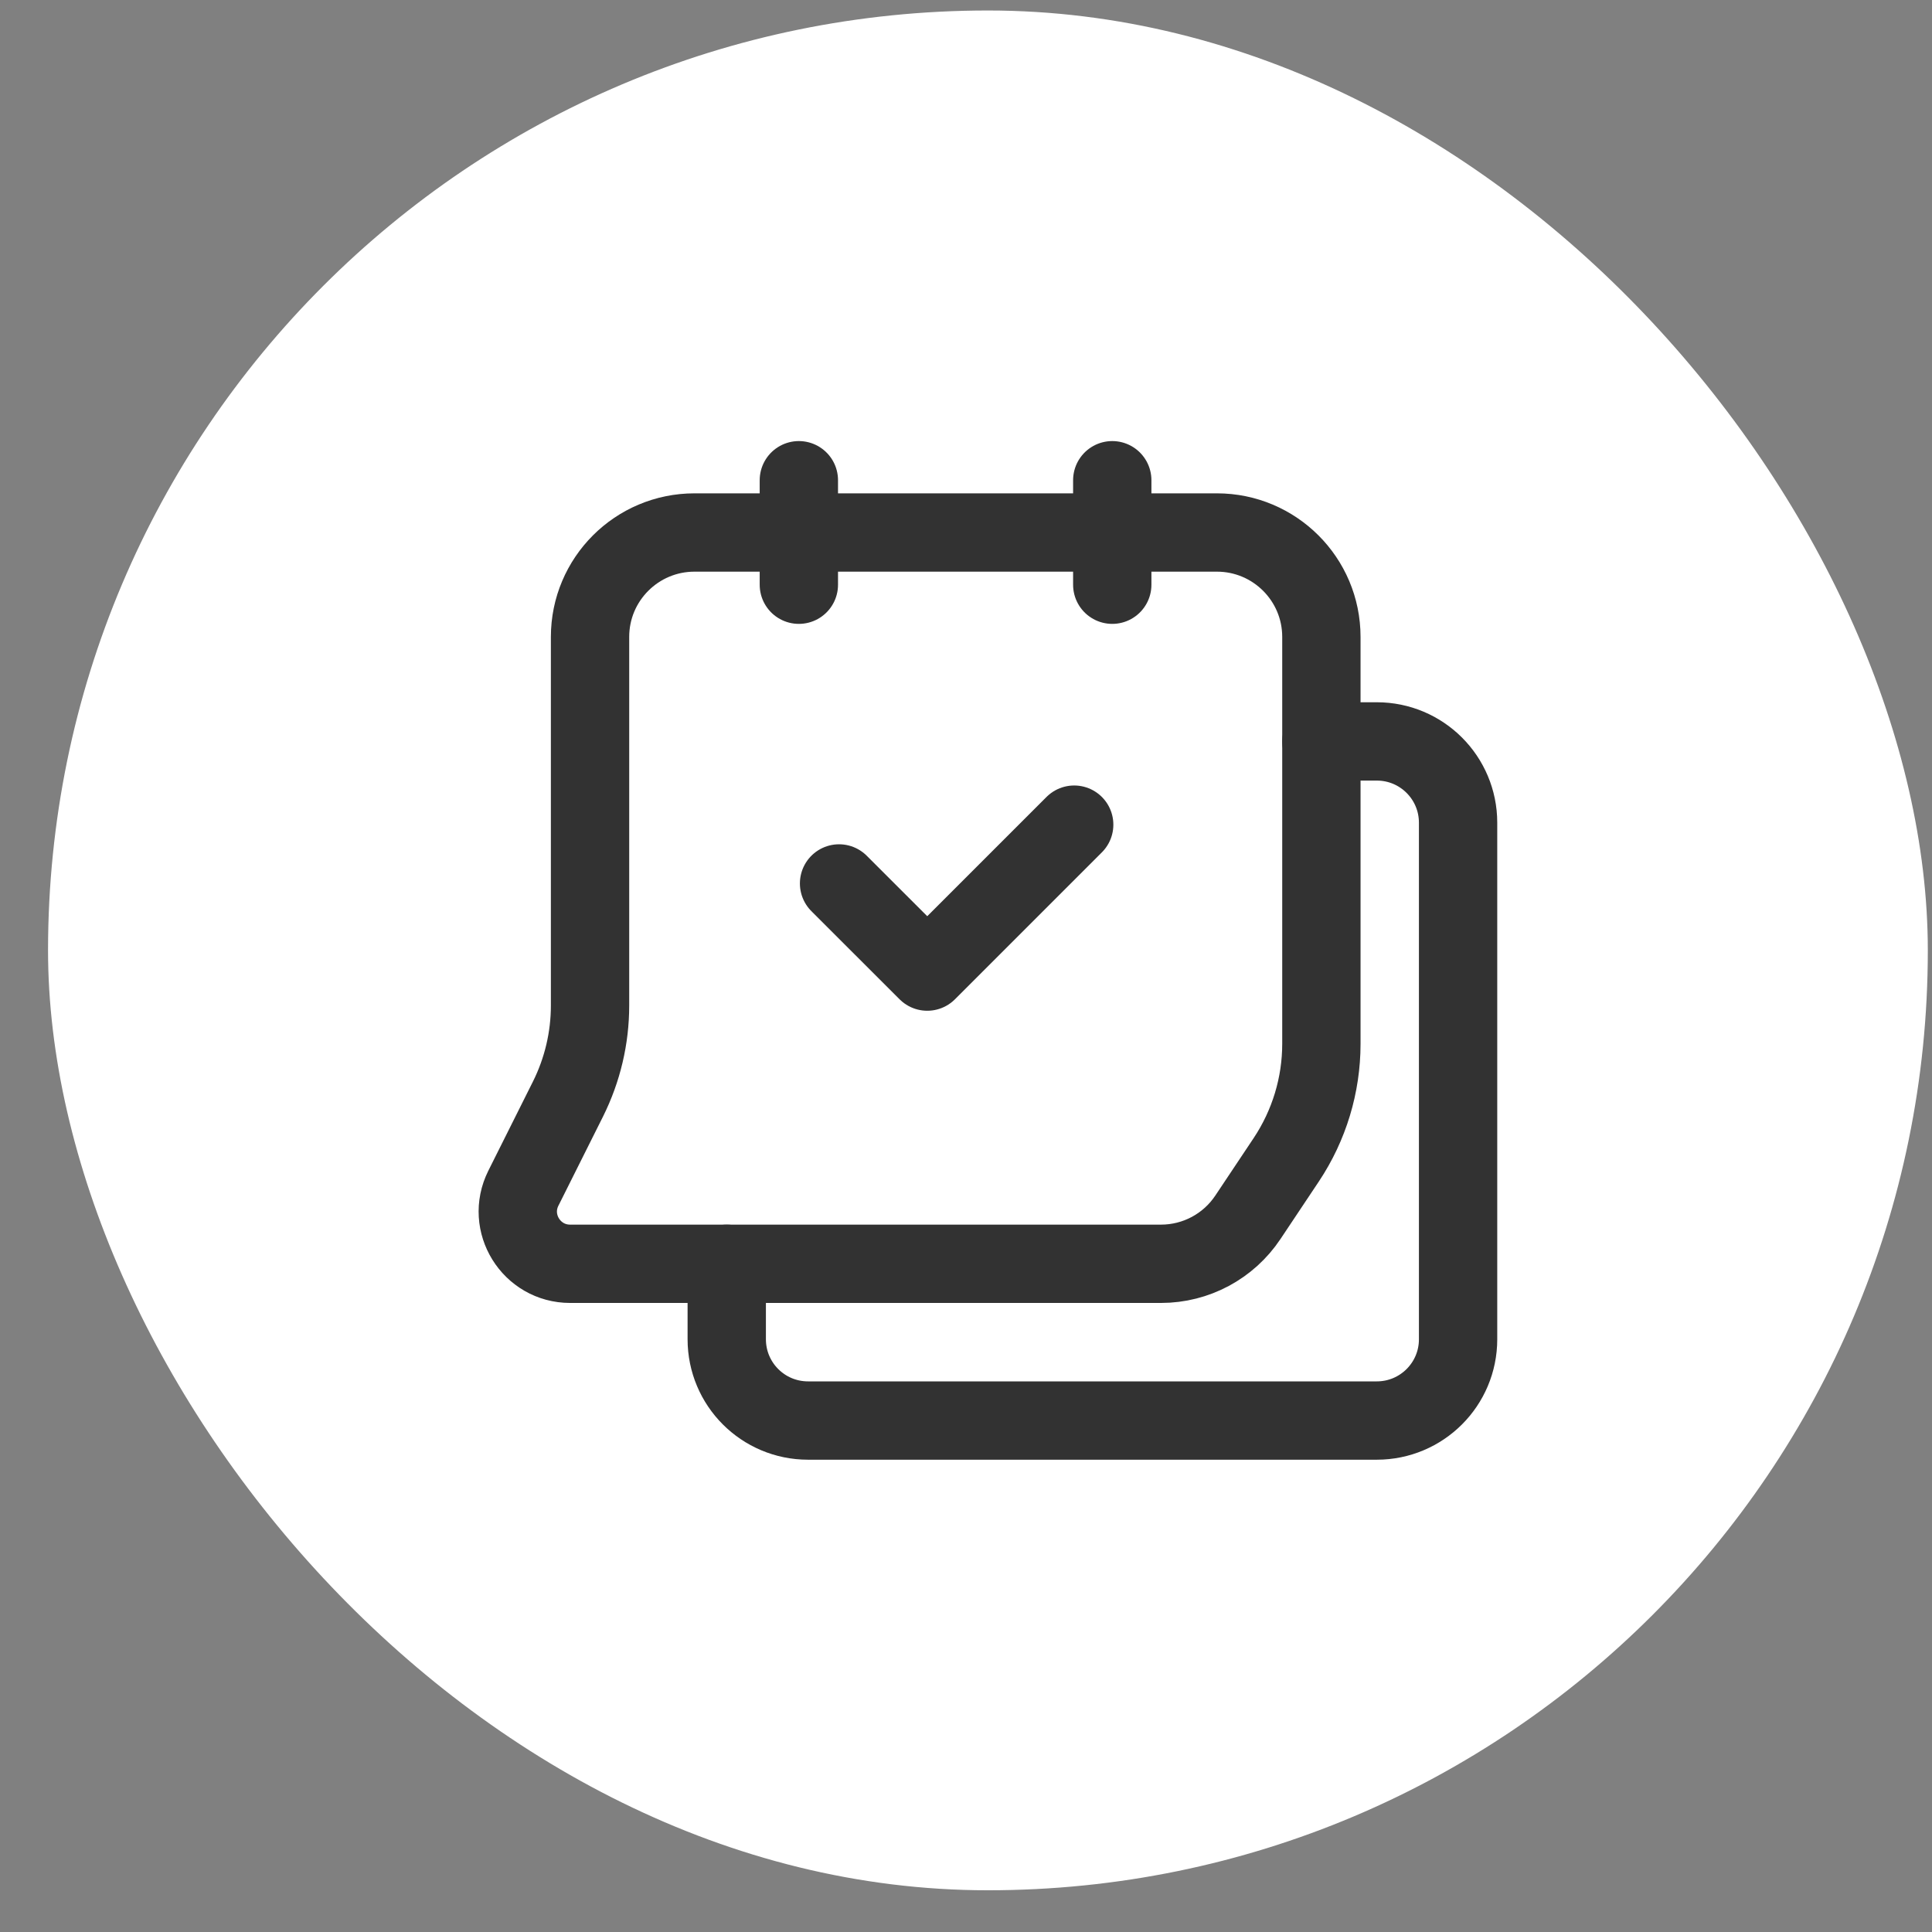
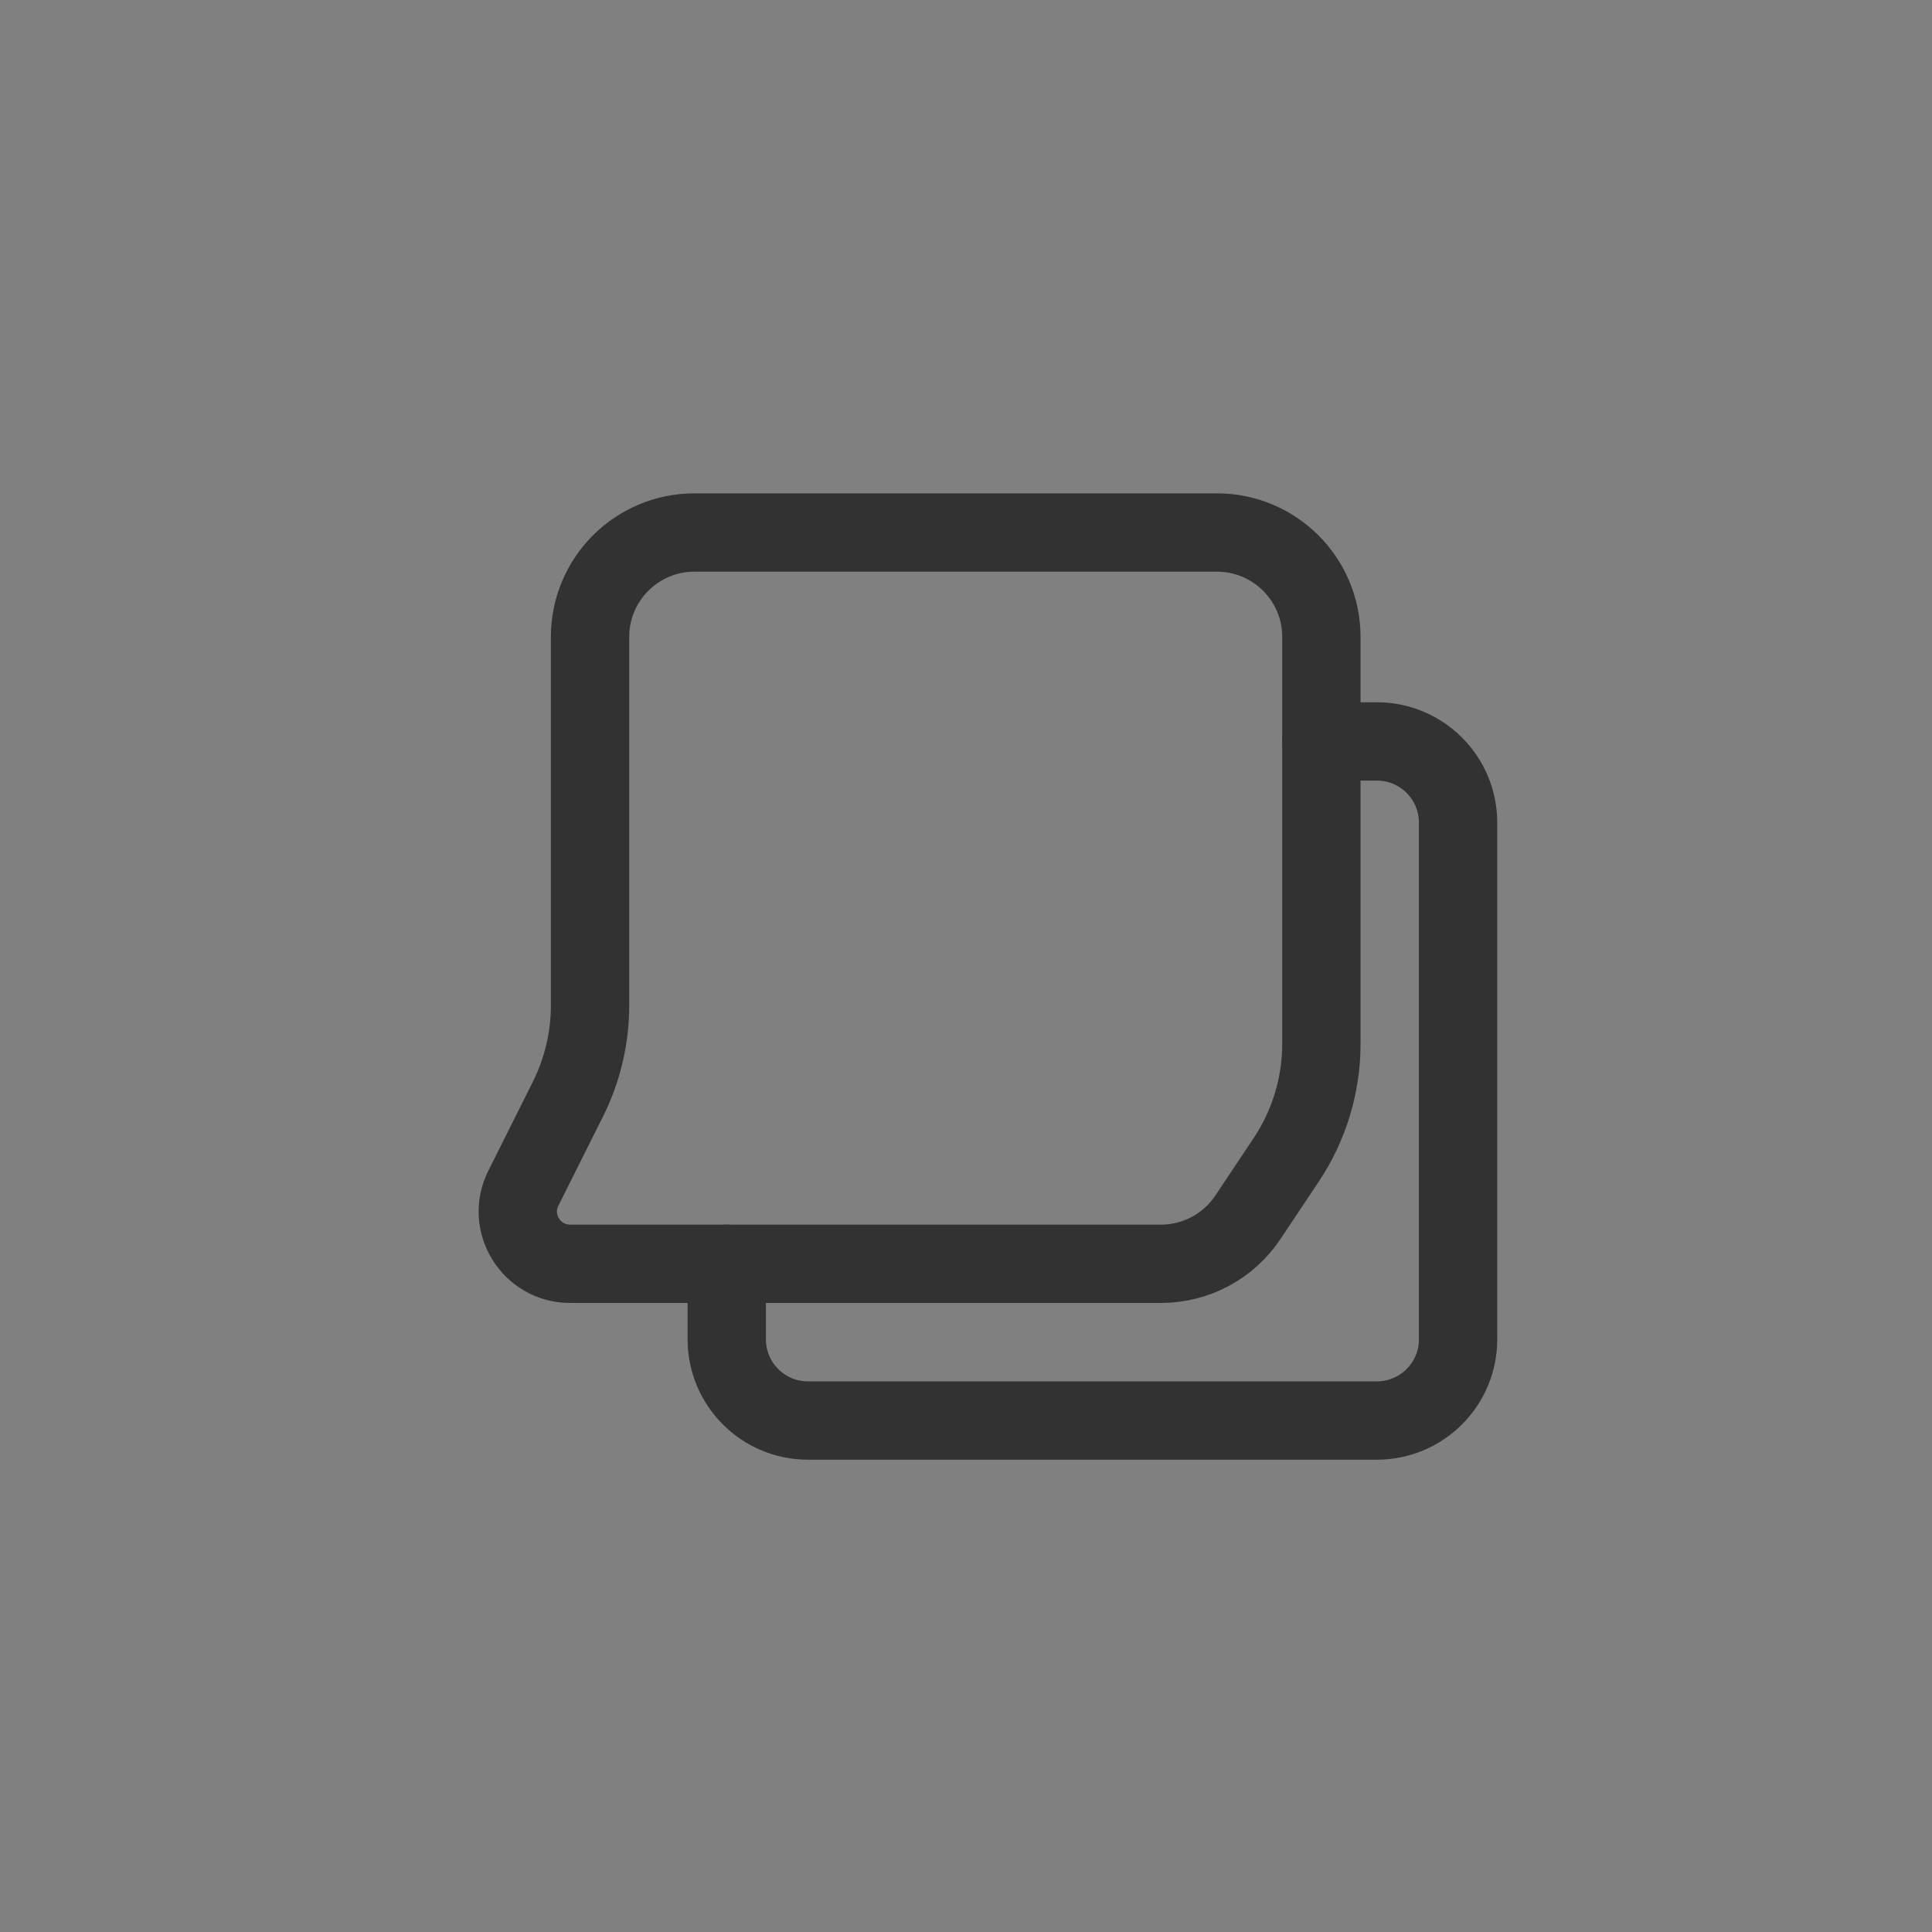
<svg xmlns="http://www.w3.org/2000/svg" width="37" height="37" viewBox="0 0 37 37" fill="none">
  <rect x="0" y="0" width="37" height="37" fill="#808080" stroke="none" />
-   <rect x="0.92" y="0.201" width="36" height="36" rx="18" fill="white" />
  <path d="M25.306 14.199H26.367C27.228 14.199 27.924 14.896 27.924 15.756V25.649C27.924 26.508 27.228 27.205 26.367 27.205H15.475C14.614 27.205 13.918 26.508 13.918 25.648V24.203" stroke="#323232" stroke-width="1.5" stroke-linecap="round" stroke-linejoin="round" />
  <path fill-rule="evenodd" clip-rule="evenodd" d="M10.918 24.203H22.235C22.904 24.203 23.528 23.869 23.899 23.312L24.634 22.21C25.072 21.552 25.306 20.78 25.306 19.99V12.198C25.306 11.093 24.41 10.198 23.305 10.198H13.301C12.195 10.198 11.3 11.093 11.3 12.198V19.257C11.3 19.879 11.155 20.491 10.878 21.047L10.023 22.756C9.69 23.421 10.175 24.203 10.918 24.203Z" stroke="#323232" stroke-width="1.5" stroke-linecap="round" stroke-linejoin="round" />
-   <path d="M20.572 15.793L17.758 18.607L16.069 16.919" stroke="#323232" stroke-width="1.5" stroke-linecap="round" stroke-linejoin="round" />
-   <path d="M15.299 9.197V11.198" stroke="#323232" stroke-width="1.5" stroke-linecap="round" stroke-linejoin="round" />
-   <path d="M21.301 9.197V11.198" stroke="#323232" stroke-width="1.5" stroke-linecap="round" stroke-linejoin="round" />
</svg>